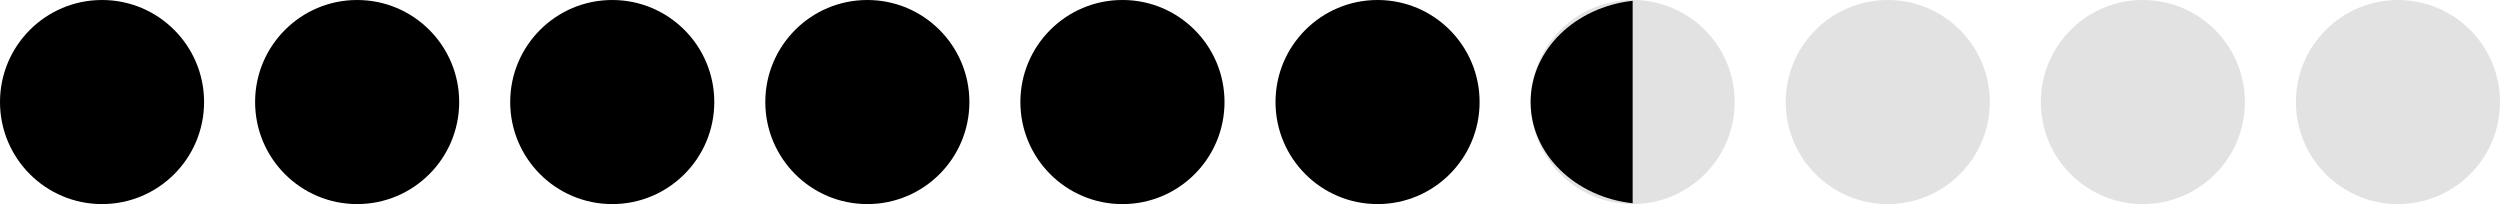
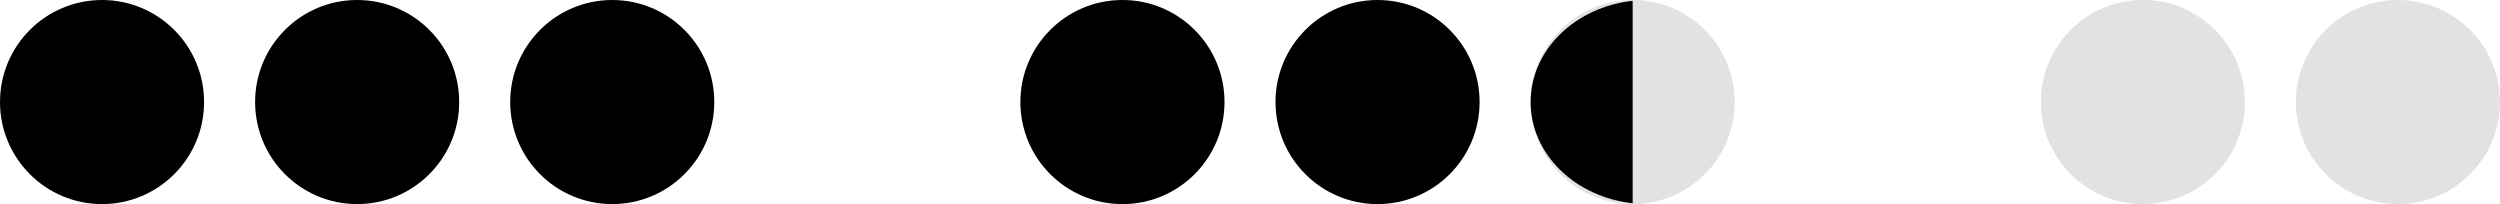
<svg xmlns="http://www.w3.org/2000/svg" width="196" height="16" viewBox="0 0 196 16" fill="none">
  <circle cx="88" cy="8" r="8" fill="#E2E2E2" />
  <circle cx="8" cy="8" r="8" fill="black" />
  <circle cx="28" cy="8" r="8" fill="black" />
  <circle cx="48" cy="8" r="8" fill="black" />
-   <circle cx="68" cy="8" r="8" fill="black" />
  <circle cx="88" cy="8" r="8" fill="black" />
  <circle cx="108" cy="8" r="8" fill="black" />
  <circle cx="128" cy="8" r="8" fill="#E2E2E2" />
-   <circle cx="148" cy="8" r="8" fill="#E2E2E2" />
  <circle cx="168" cy="8" r="8" fill="#E2E2E2" />
  <circle cx="188" cy="8" r="8" fill="#E2E2E2" />
-   <path d="M128 16V15.935C123.49 15.443 120 12.079 120 8C120 3.92 123.49 0.556 128 0.063V0V0.5V16Z" fill="black" />
+   <path d="M128 16V15.935C123.49 15.443 120 12.079 120 8C120 3.92 123.49 0.556 128 0.063V0V0.5V16" fill="black" />
</svg>